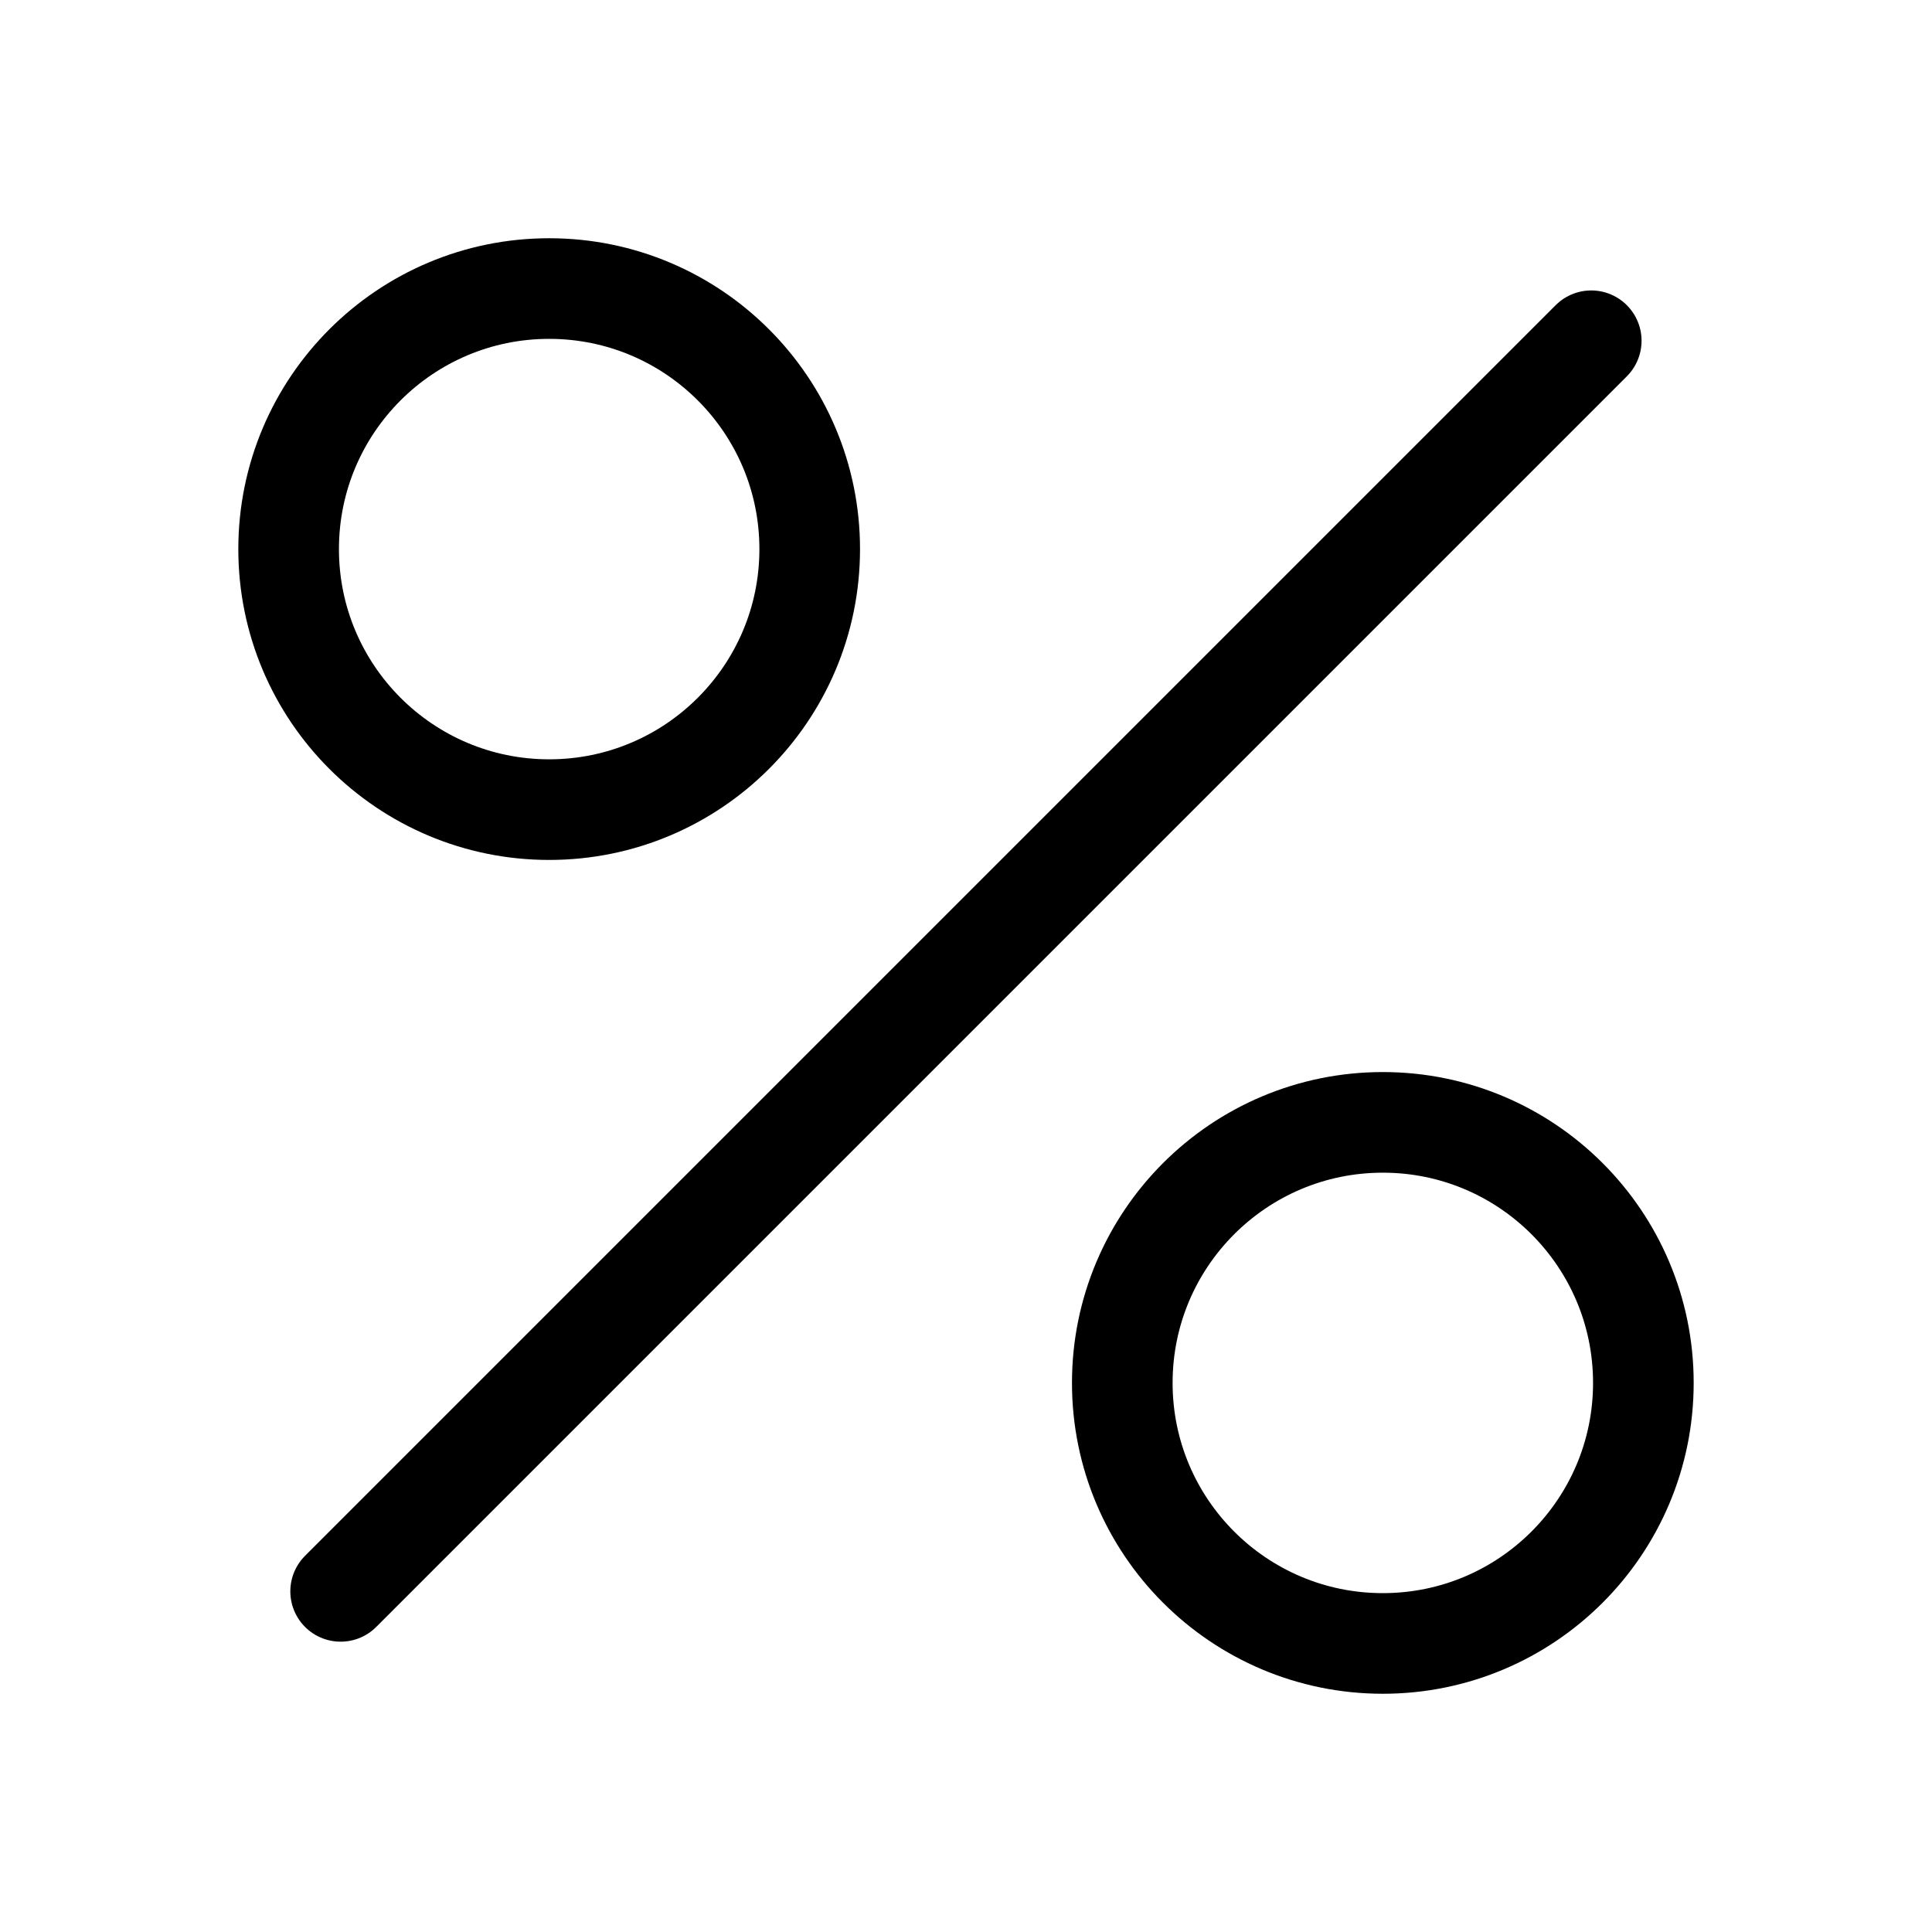
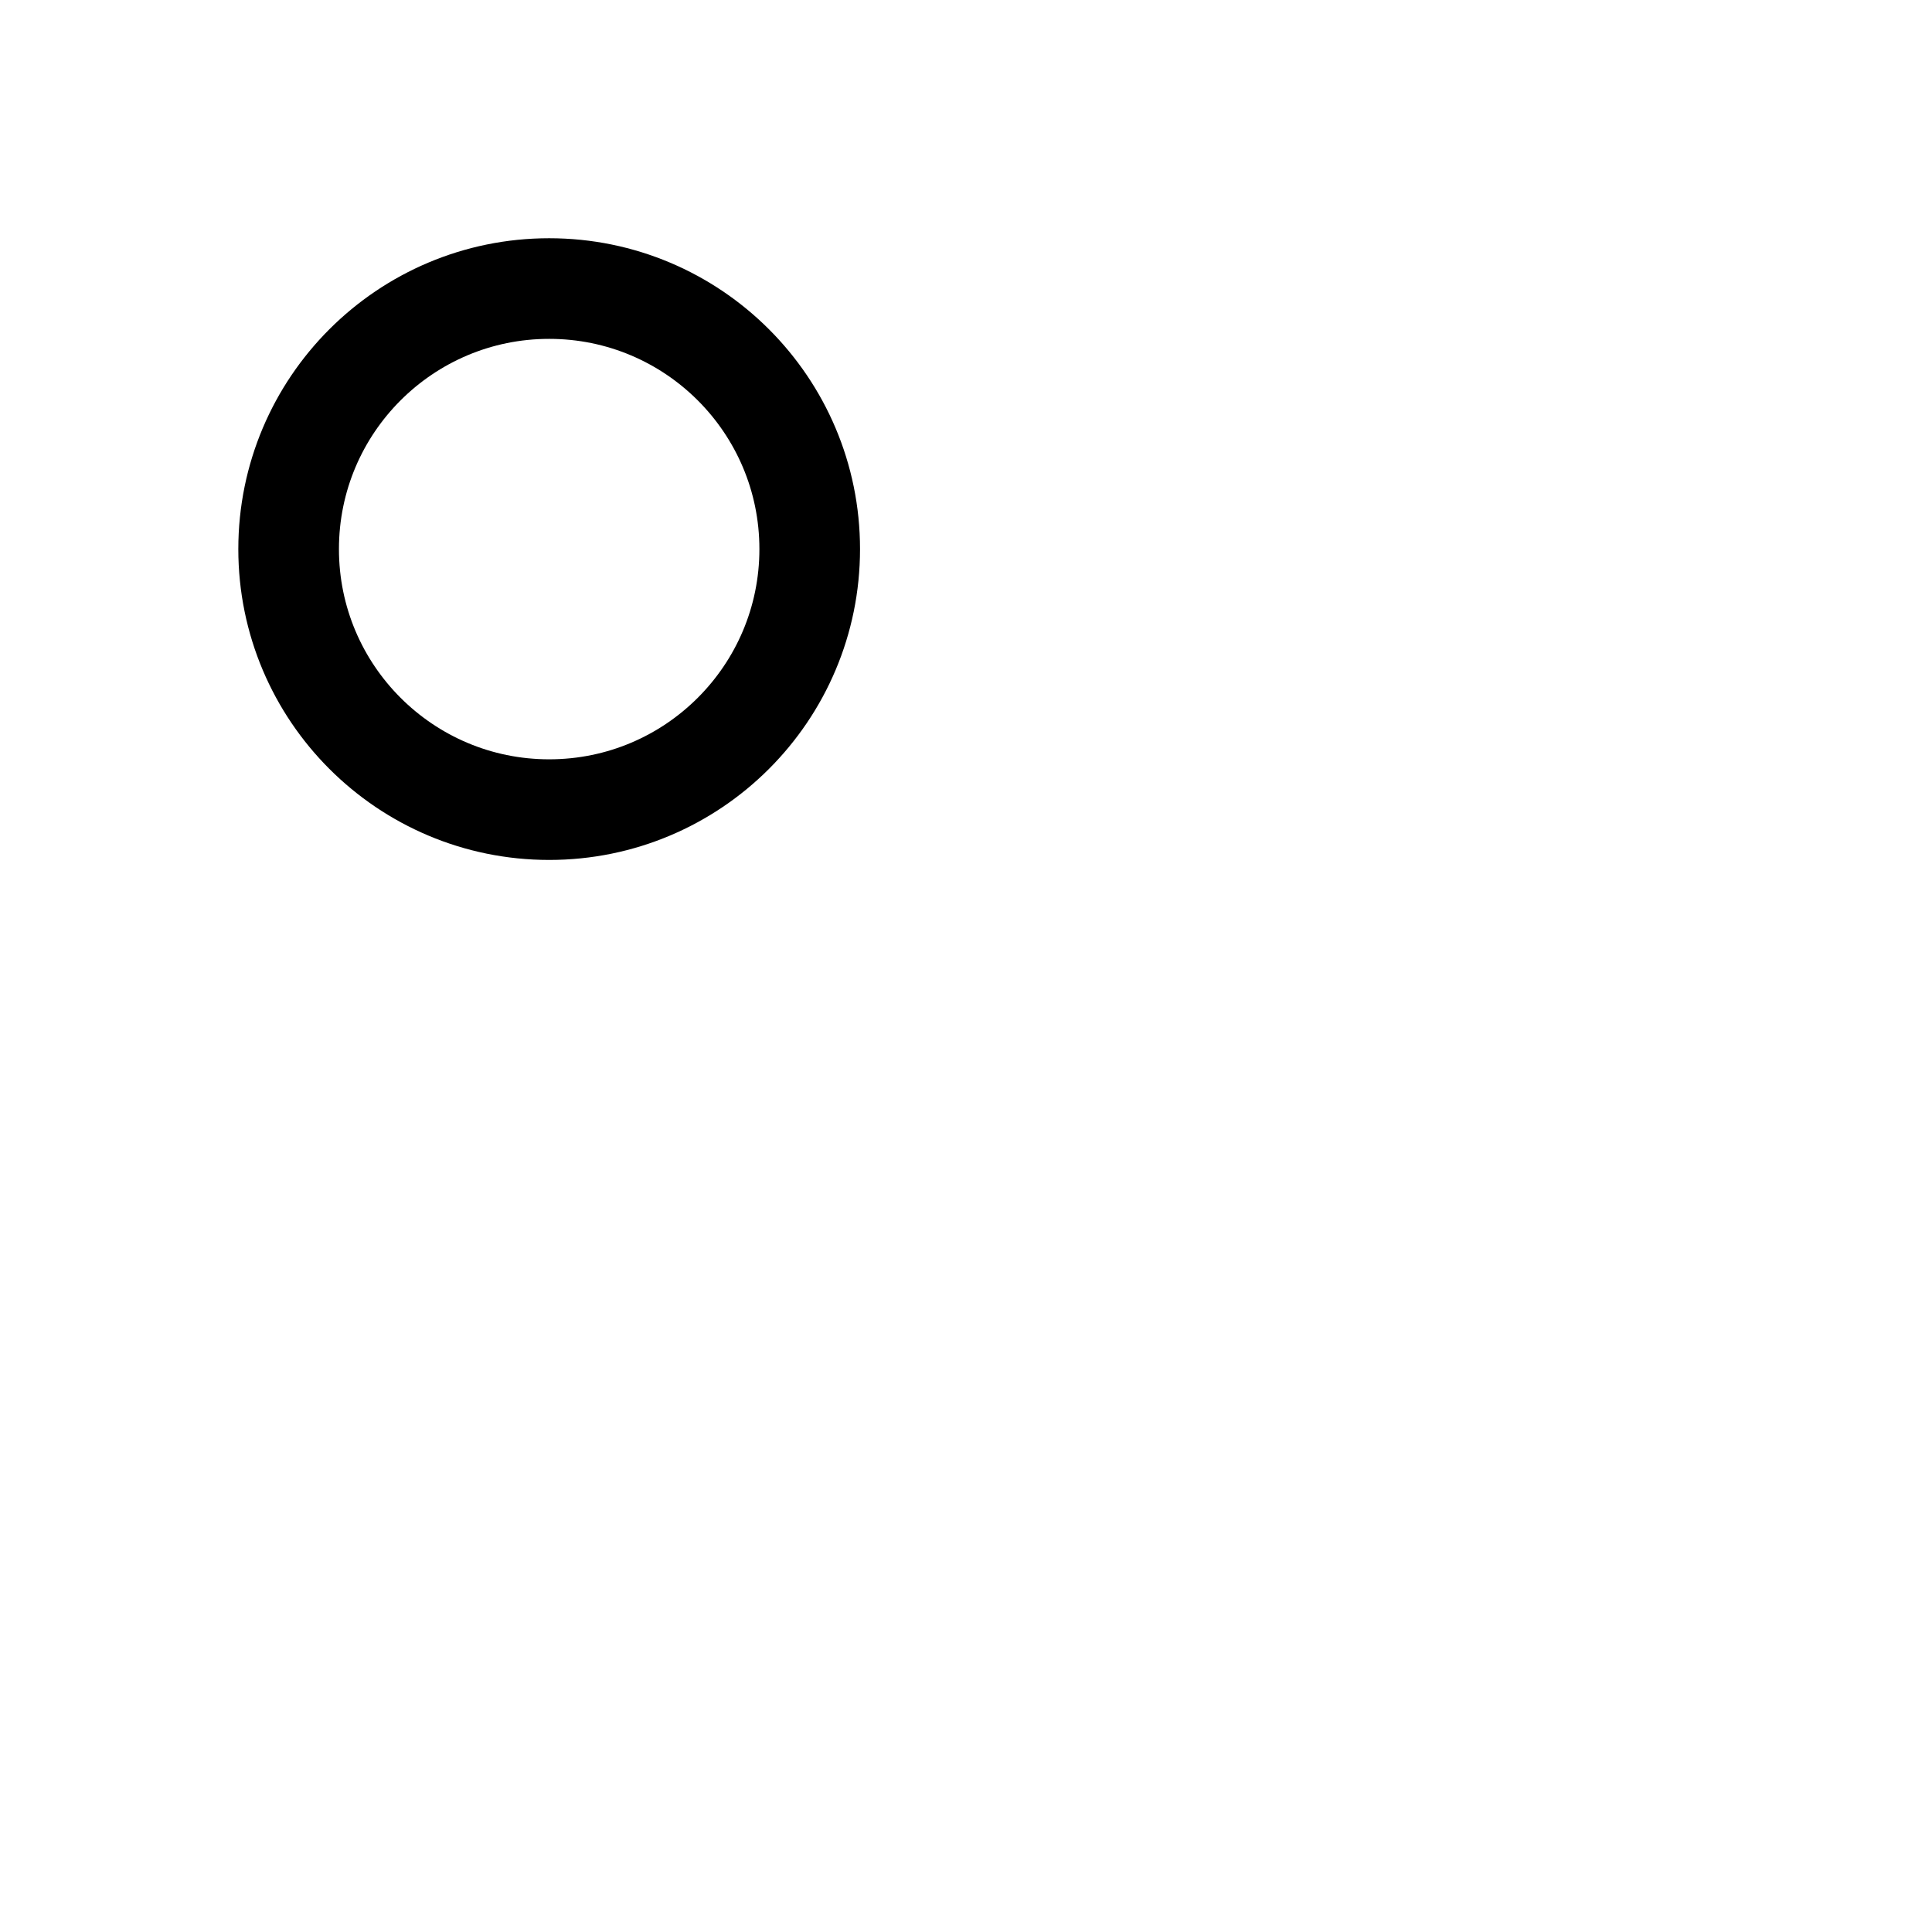
<svg xmlns="http://www.w3.org/2000/svg" width="48" height="48" viewBox="0 0 48 48" fill="none">
-   <path d="M8.463 39.537L39.534 8.466" stroke="#07AC54" style="stroke:#07AC54;stroke:color(display-p3 0.028 0.674 0.329);stroke-opacity:1;" stroke-width="2.5" stroke-linecap="round" />
  <circle cx="13.644" cy="13.642" r="6.473" stroke="#07AC54" style="stroke:#07AC54;stroke:color(display-p3 0.028 0.674 0.329);stroke-opacity:1;" stroke-width="2.5" stroke-linecap="round" />
-   <circle cx="34.356" cy="34.358" r="6.473" stroke="#07AC54" style="stroke:#07AC54;stroke:color(display-p3 0.028 0.674 0.329);stroke-opacity:1;" stroke-width="2.5" stroke-linecap="round" />
</svg>